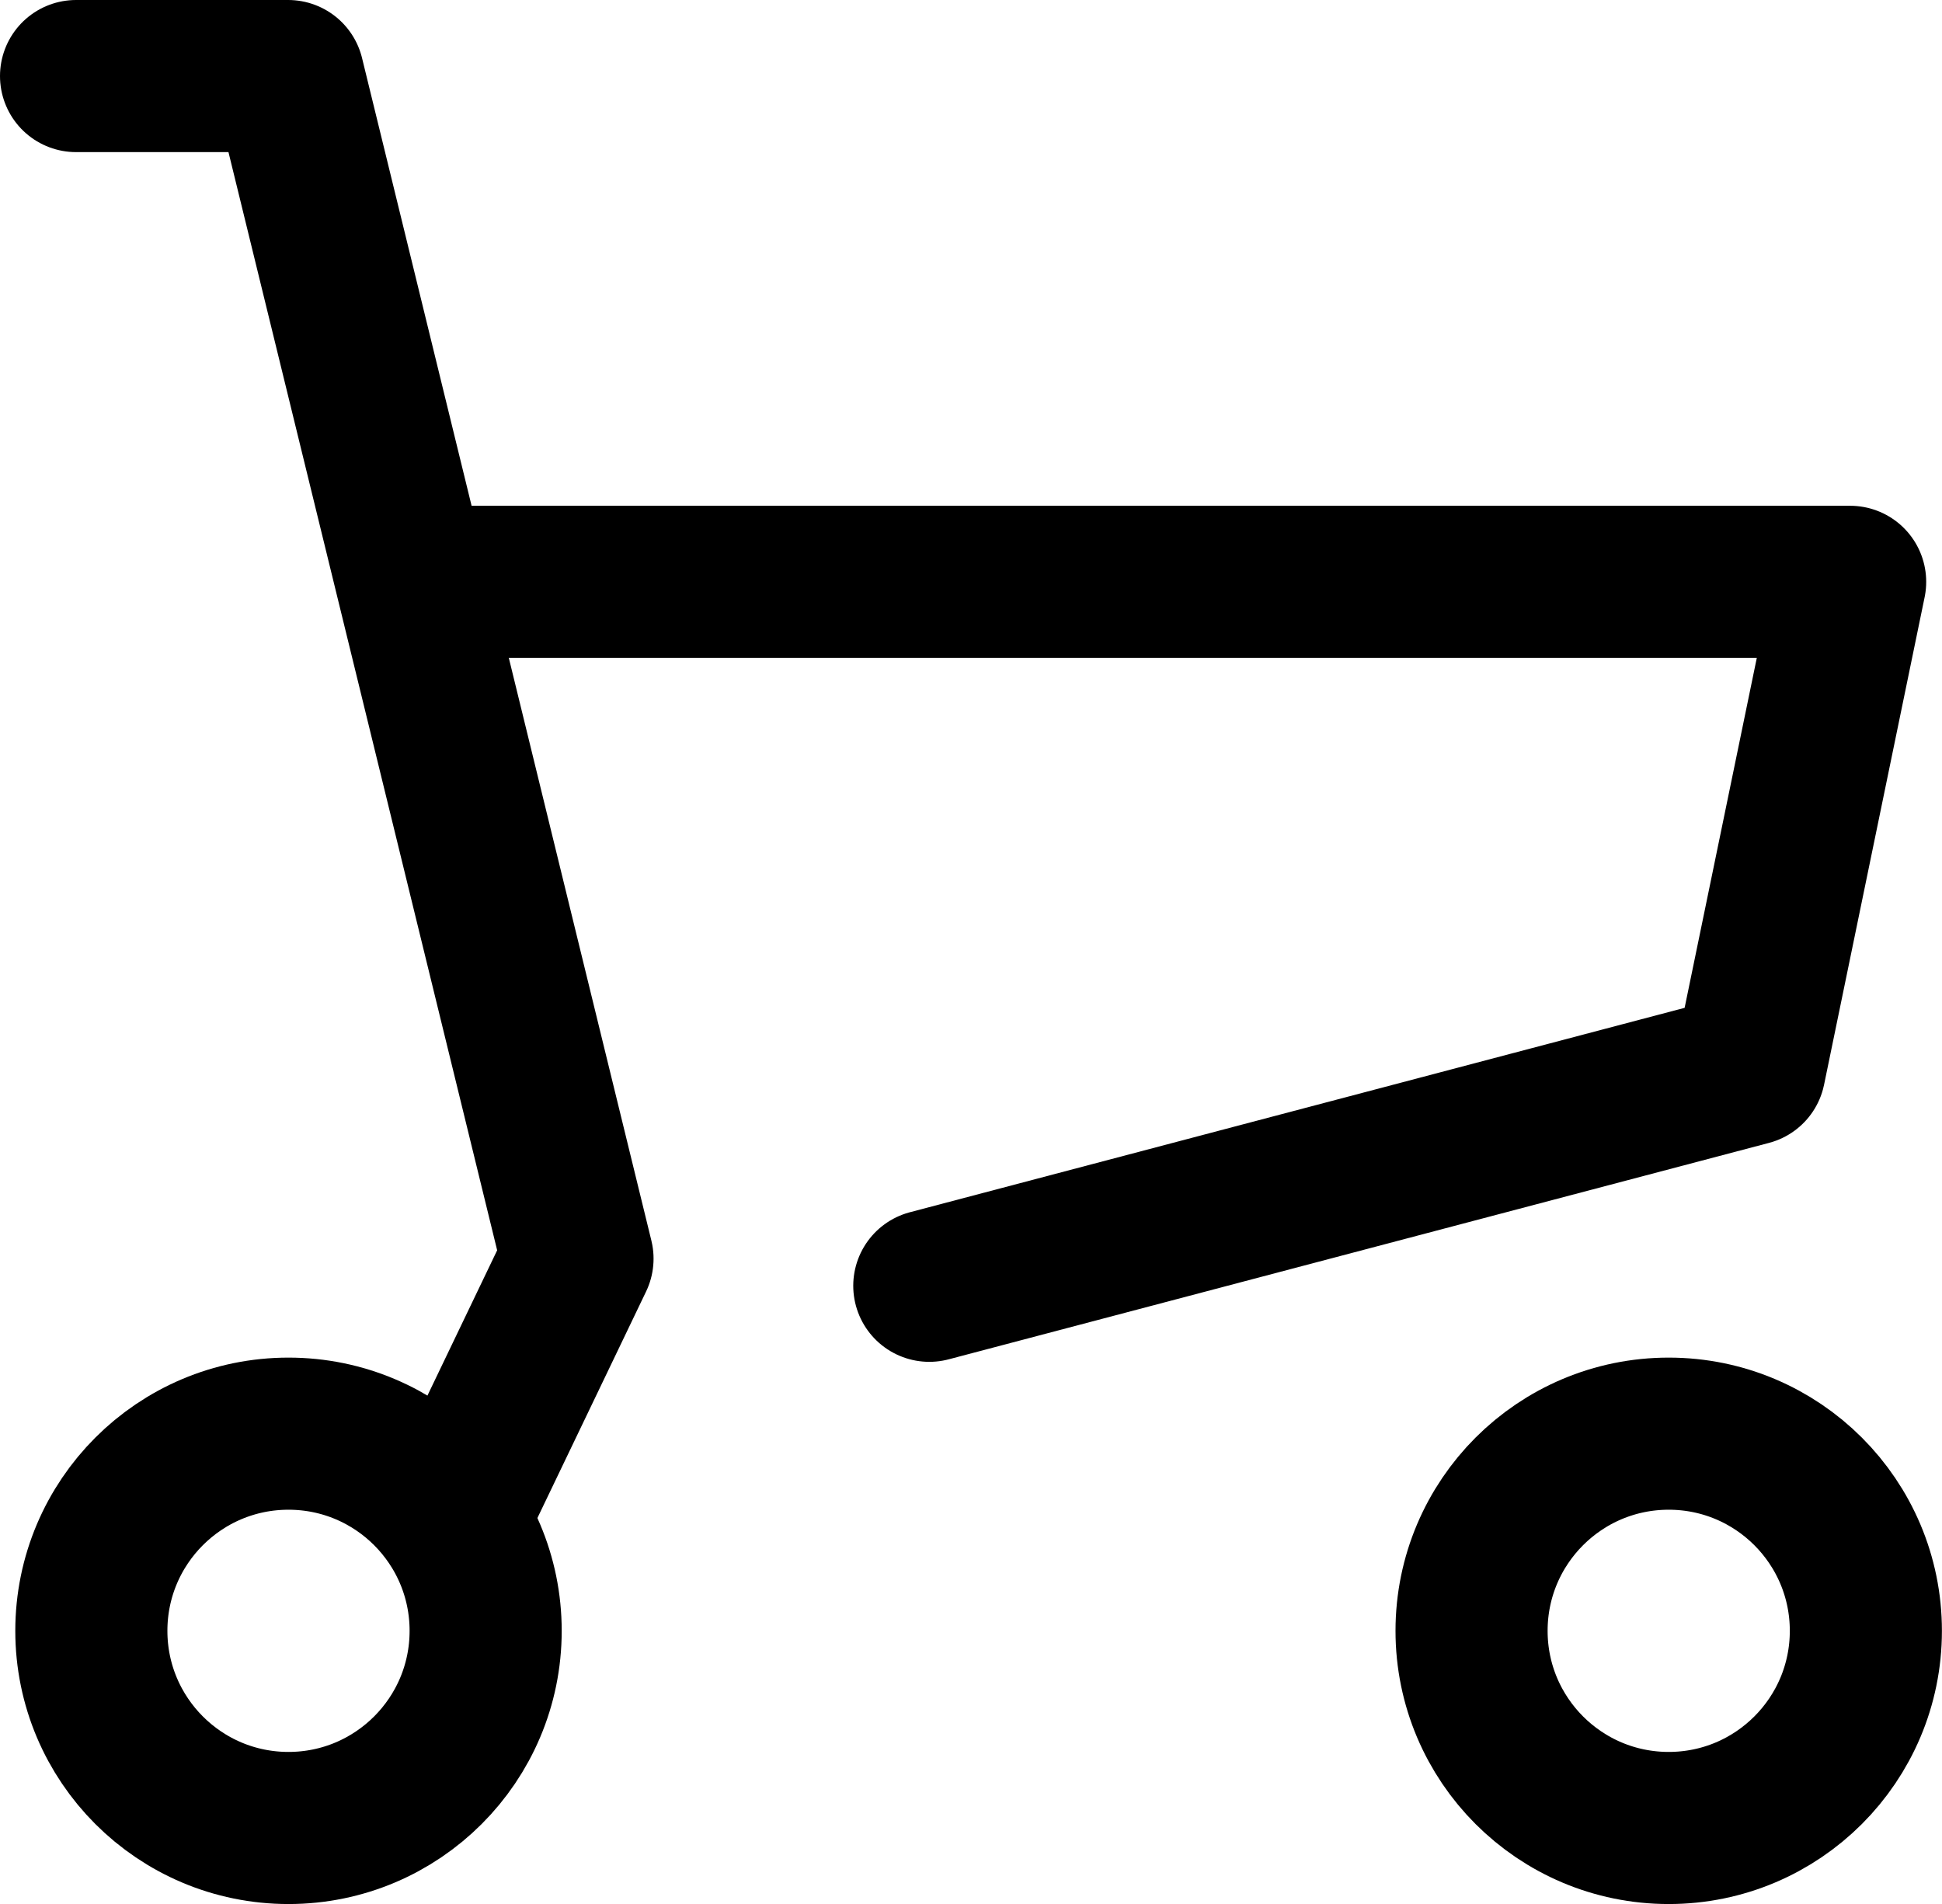
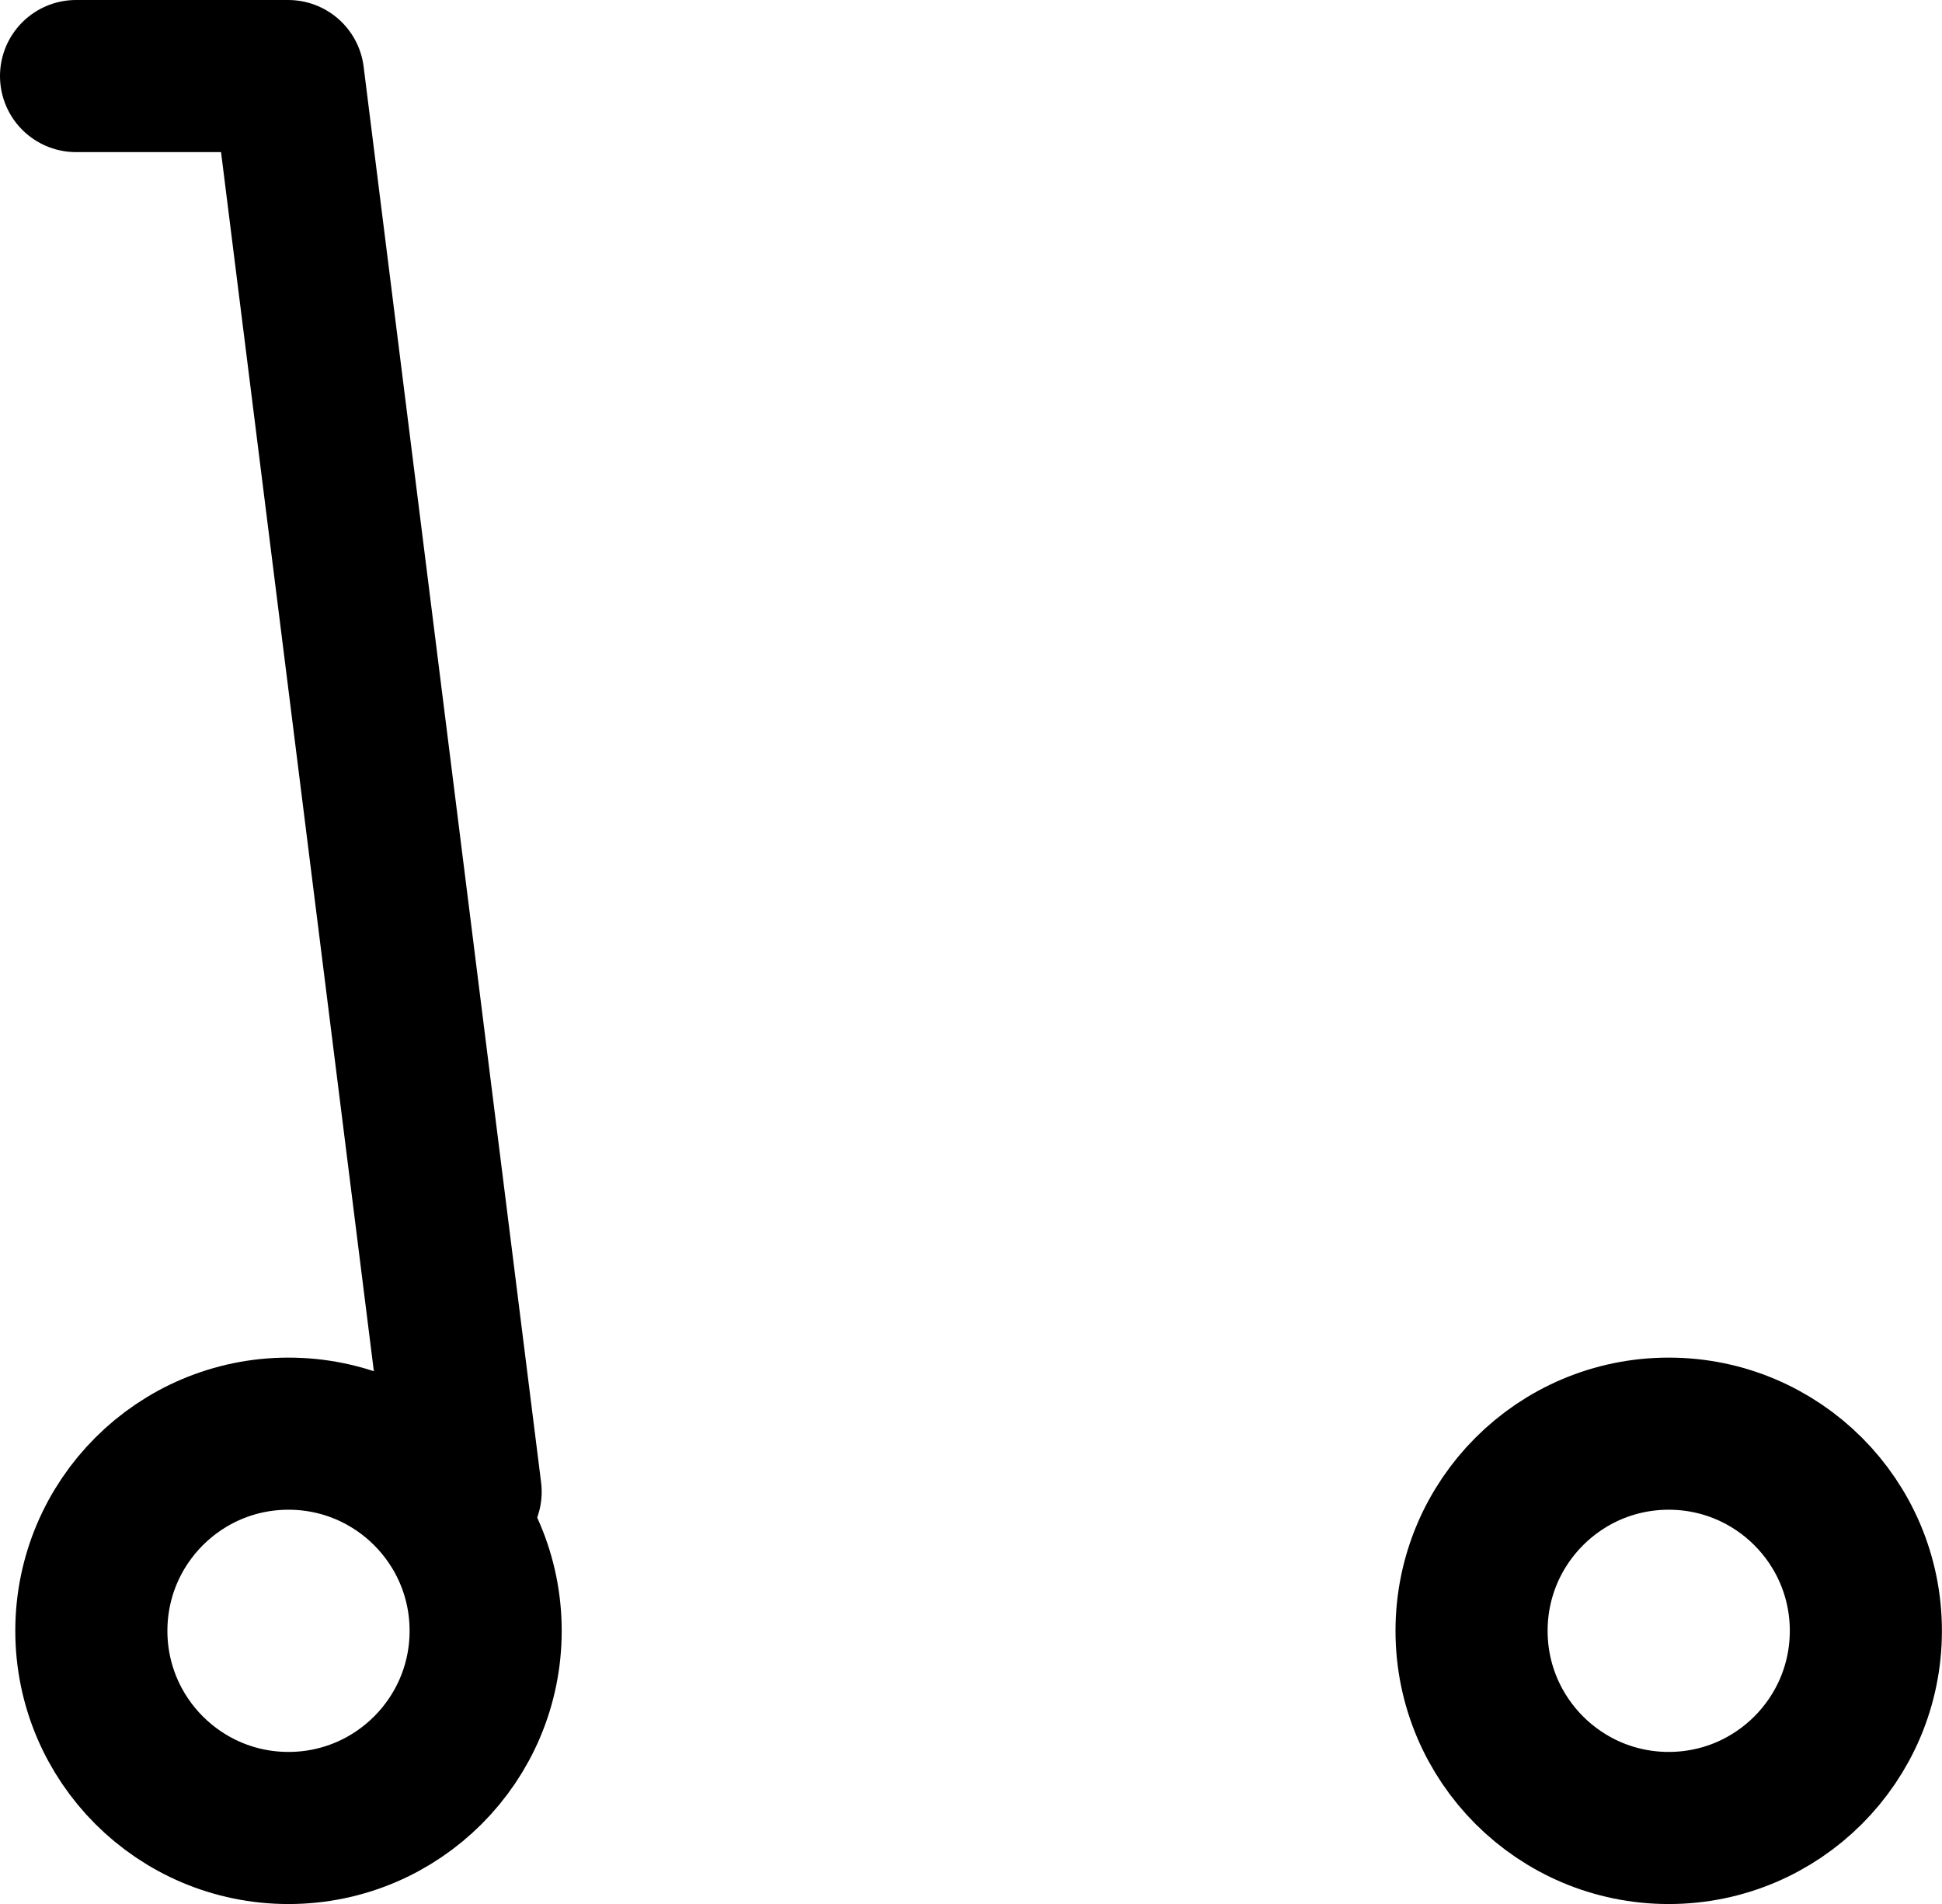
<svg xmlns="http://www.w3.org/2000/svg" width="22.981" height="22.532" viewBox="0 0 22.981 22.532">
  <g id="icon_data" transform="translate(.9 .9)" fill="none" stroke="#000" stroke-linecap="round" stroke-linejoin="round" stroke-width="1.8">
-     <path id="パス_51" d="M12 16.72h16.73l-1.19 5.769-9.707 2.561" transform="translate(-7.736 -10.735)" />
-     <path id="パス_52" d="M4.69 6.46H7.2l3.424 13.994L9.3 23.213" transform="translate(-4.69 -6.46)" />
+     <path id="パス_52" d="M4.69 6.46H7.2L9.3 23.213" transform="translate(-4.69 -6.46)" />
    <circle id="楕円形_4" cx="2.333" cy="2.333" r="2.333" transform="translate(.181 16.065)" />
    <circle id="楕円形_5" cx="2.333" cy="2.333" r="2.333" transform="translate(16.514 16.065)" />
  </g>
</svg>